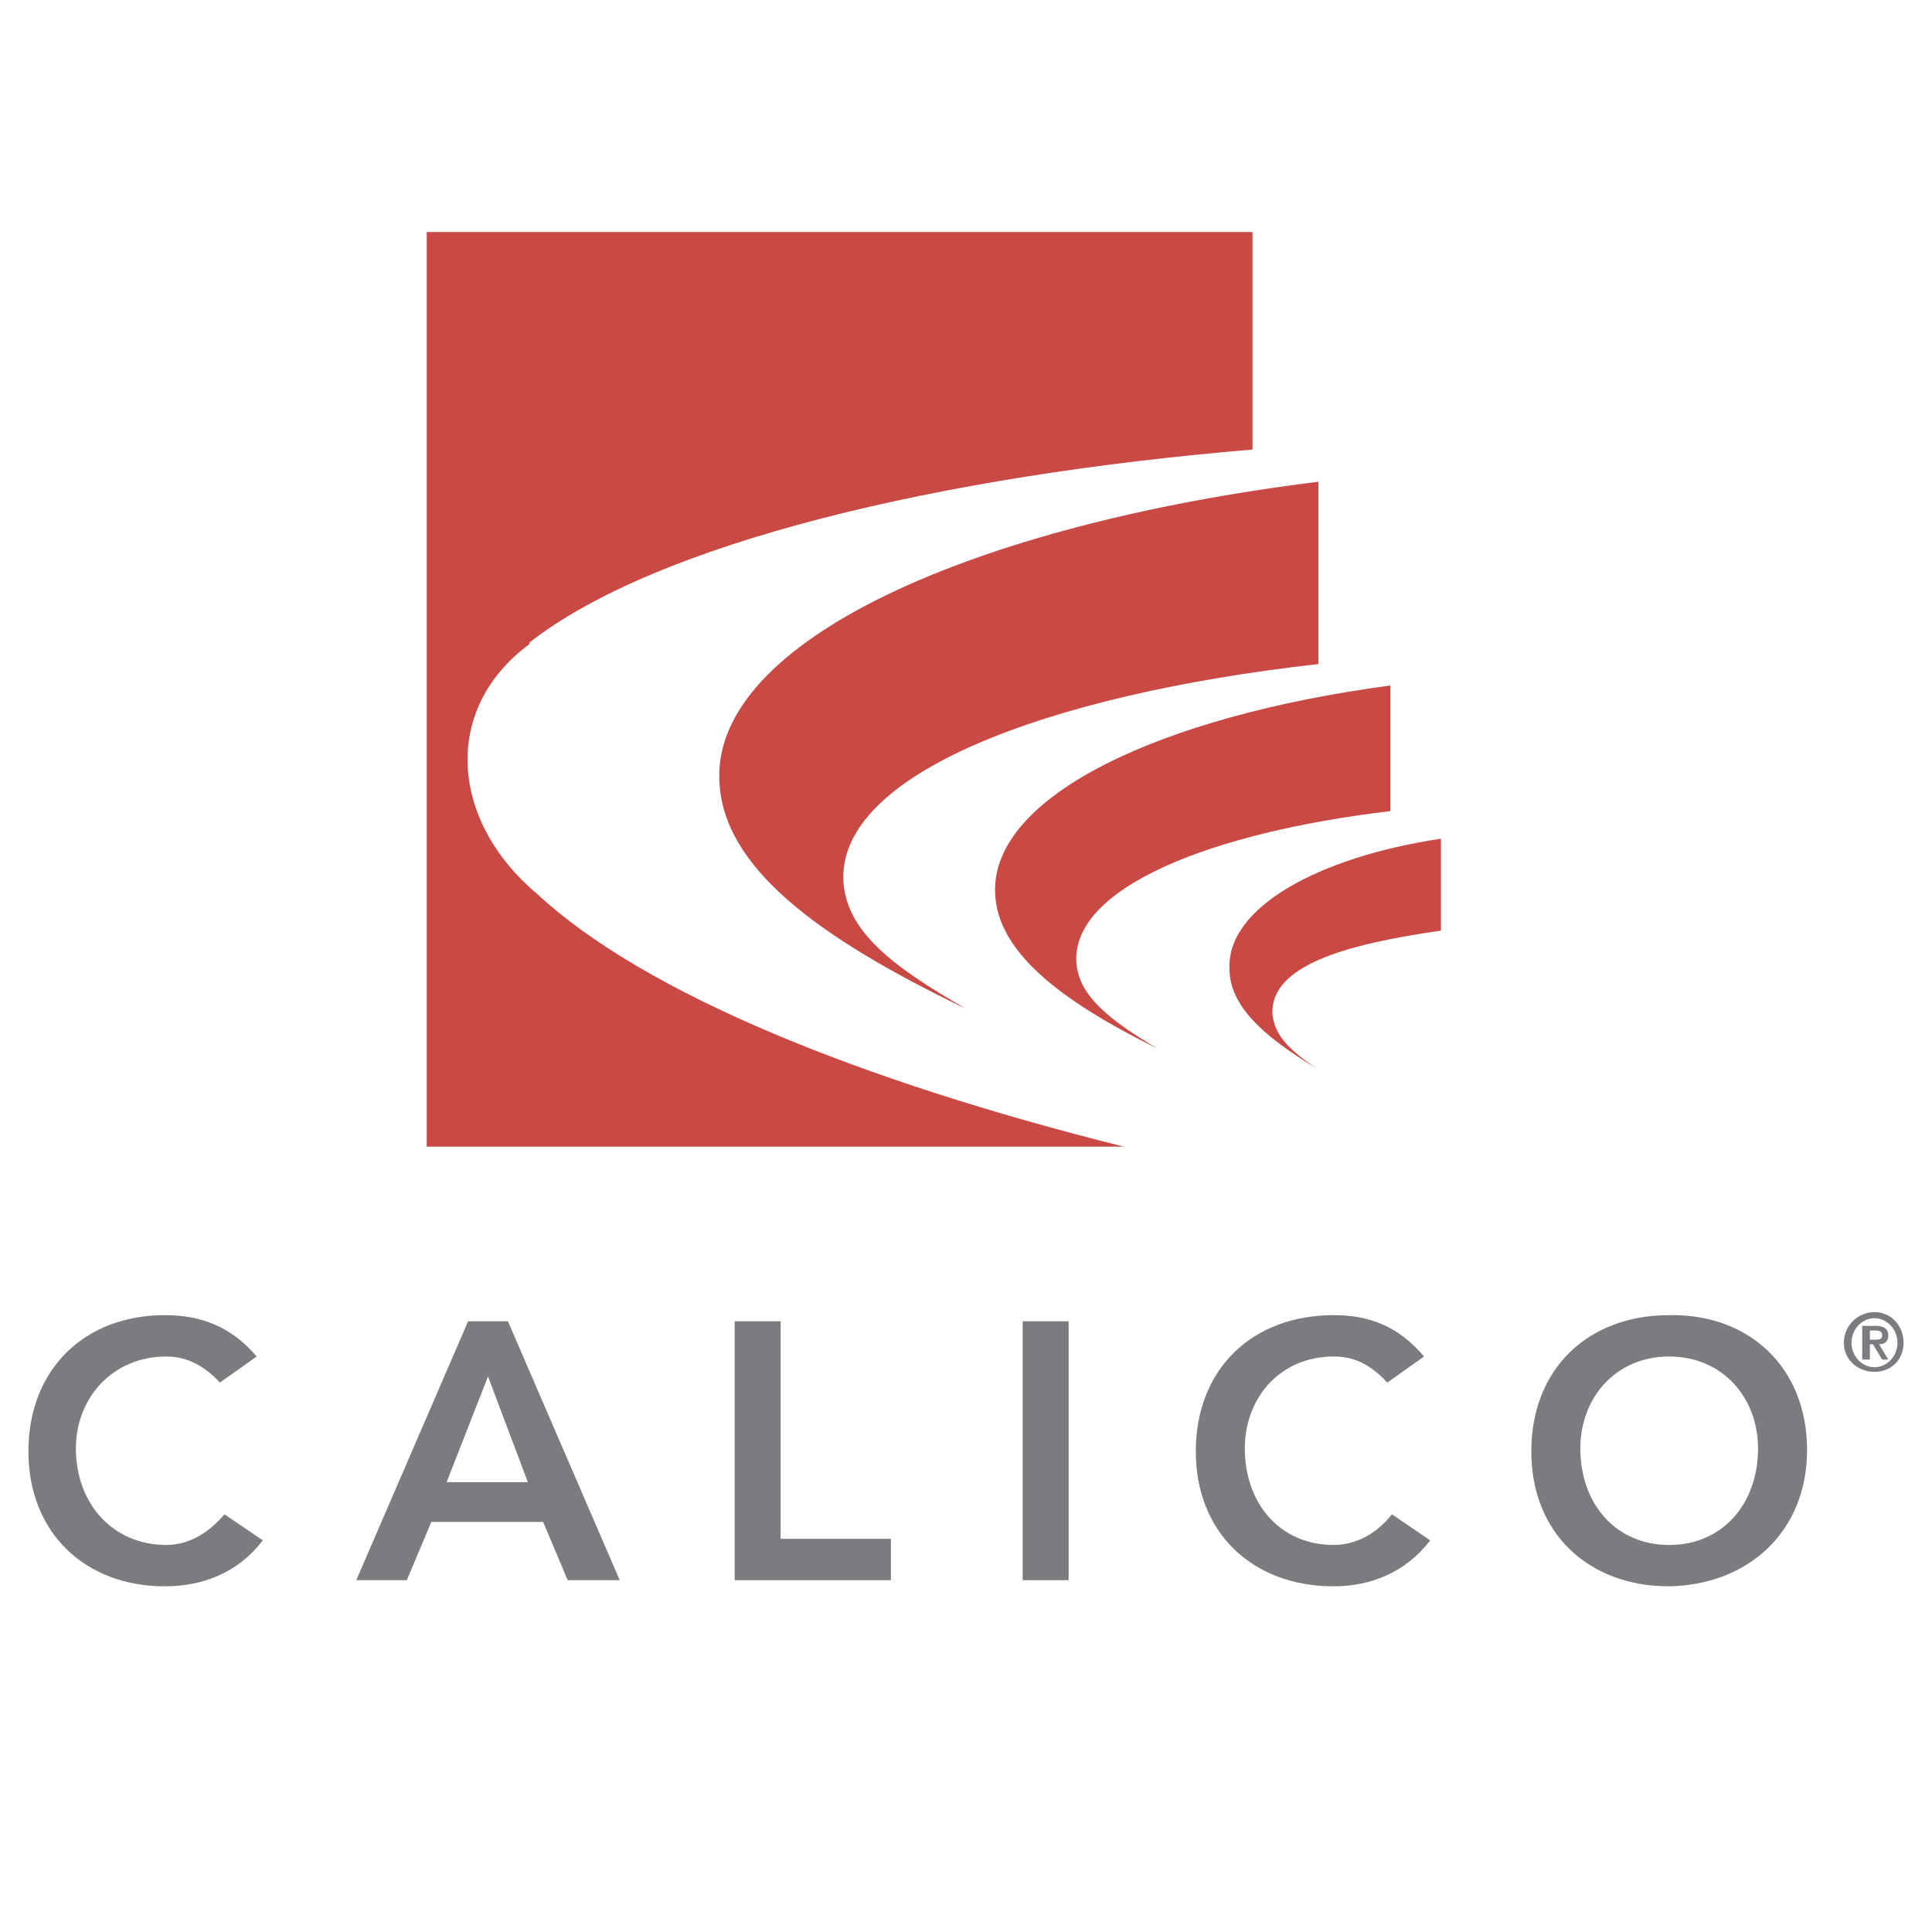
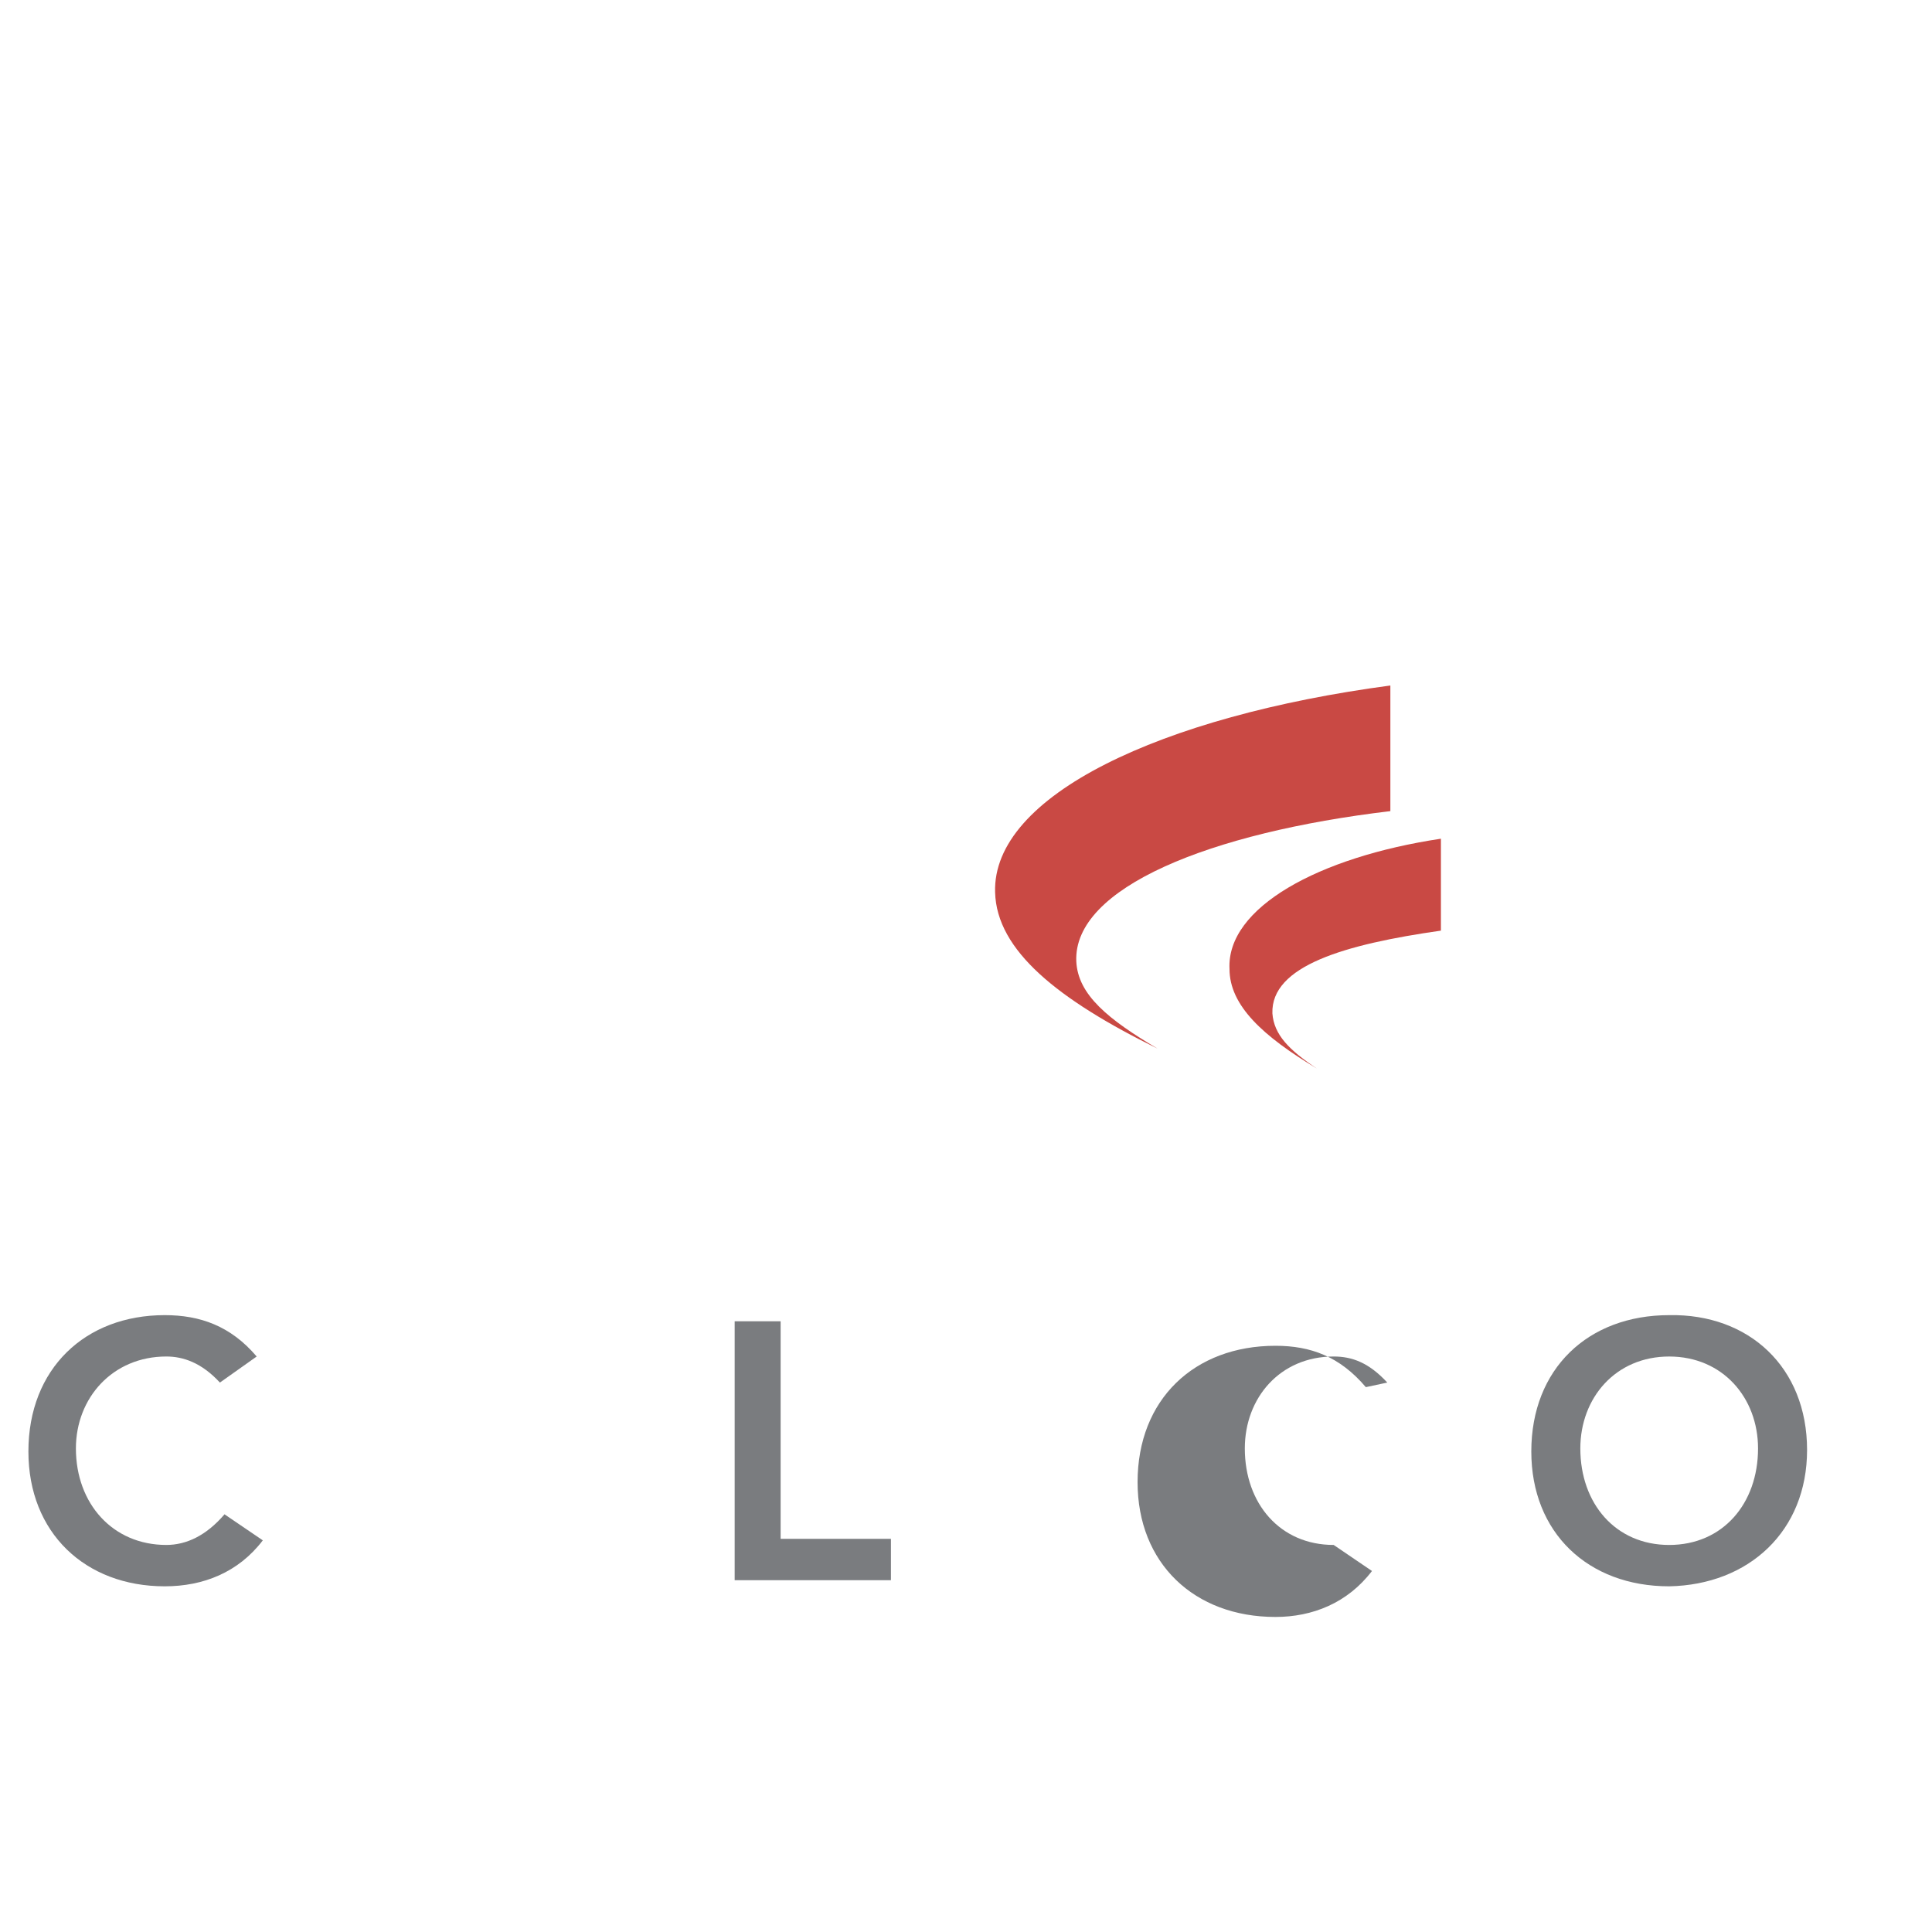
<svg xmlns="http://www.w3.org/2000/svg" version="1.0" id="Layer_1" x="0px" y="0px" width="192.756px" height="192.756px" viewBox="0 0 192.756 192.756" enable-background="new 0 0 192.756 192.756" xml:space="preserve">
  <g>
    <polygon fill-rule="evenodd" clip-rule="evenodd" fill="#FFFFFF" points="0,0 192.756,0 192.756,192.756 0,192.756 0,0  " />
-     <path fill-rule="evenodd" clip-rule="evenodd" fill="#C94944" d="M112.121,114.4c-26.29-6.572-47.841-15.285-58.541-25.22   c-8.56-7.184-9.629-18.342-0.764-24.914v-0.153c12.686-9.936,40.963-16.661,72.145-19.259V23.149H42.575V114.4H112.121   L112.121,114.4z" />
-     <path fill-rule="evenodd" clip-rule="evenodd" fill="#C94944" d="M131.533,66.253V48.064C96.989,52.344,71.158,63.96,71.77,77.869   c0.306,8.56,9.629,15.591,24.608,22.775c-7.49-4.281-11.922-7.796-12.228-12.687C83.539,77.258,104.326,69.31,131.533,66.253   L131.533,66.253z" />
    <path fill-rule="evenodd" clip-rule="evenodd" fill="#C94944" d="M138.717,80.926V68.393c-22.927,3.057-39.74,11.005-39.435,20.634   c0.152,5.808,6.267,10.699,16.202,15.59c-4.892-2.904-7.948-5.35-8.102-8.711C107.077,88.569,120.681,83.066,138.717,80.926   L138.717,80.926z" />
    <path fill-rule="evenodd" clip-rule="evenodd" fill="#C94944" d="M143.761,92.849v-9.171c-12.228,1.834-21.398,6.878-21.093,12.992   c0,3.668,3.362,6.725,8.712,9.936c-2.751-1.834-4.279-3.363-4.433-5.504C126.795,96.364,134.132,94.224,143.761,92.849   L143.761,92.849z" />
    <path fill-rule="evenodd" clip-rule="evenodd" fill="#7A7C7F" d="M21.941,137.939c-1.834-1.988-3.668-2.6-5.35-2.6   c-5.35,0-9.018,4.127-9.018,9.172c0,5.502,3.668,9.629,9.018,9.629c1.987,0,3.974-0.916,5.809-3.057l3.821,2.598   c-2.446,3.211-5.961,4.586-9.783,4.586c-7.948,0-13.604-5.35-13.604-13.451c0-8.254,5.656-13.604,13.604-13.604   c3.516,0,6.573,1.07,9.171,4.127L21.941,137.939L21.941,137.939z" />
-     <path fill-rule="evenodd" clip-rule="evenodd" fill="#7A7C7F" d="M44.562,147.873l4.127-10.545l3.974,10.545H44.562L44.562,147.873   z M35.544,157.656h5.044l2.446-5.809h11.158l2.445,5.809h5.197l-11.158-25.832h-3.974L35.544,157.656L35.544,157.656z" />
    <polygon fill-rule="evenodd" clip-rule="evenodd" fill="#7A7C7F" points="73.298,131.824 77.883,131.824 77.883,153.529    88.888,153.529 88.888,157.656 73.298,157.656 73.298,131.824  " />
-     <polygon fill-rule="evenodd" clip-rule="evenodd" fill="#7A7C7F" points="102.033,131.824 106.619,131.824 106.619,157.656    102.033,157.656 102.033,131.824  " />
-     <path fill-rule="evenodd" clip-rule="evenodd" fill="#7A7C7F" d="M138.411,137.939c-1.834-1.988-3.516-2.6-5.35-2.6   c-5.35,0-8.865,4.127-8.865,9.172c0,5.502,3.516,9.629,8.865,9.629c1.987,0,4.127-0.916,5.809-3.057l3.821,2.598   c-2.446,3.211-5.961,4.586-9.63,4.586c-8.101,0-13.756-5.35-13.756-13.451c0-8.254,5.655-13.604,13.756-13.604   c3.516,0,6.42,1.07,9.018,4.127L138.411,137.939L138.411,137.939z" />
+     <path fill-rule="evenodd" clip-rule="evenodd" fill="#7A7C7F" d="M138.411,137.939c-1.834-1.988-3.516-2.6-5.35-2.6   c-5.35,0-8.865,4.127-8.865,9.172c0,5.502,3.516,9.629,8.865,9.629l3.821,2.598   c-2.446,3.211-5.961,4.586-9.63,4.586c-8.101,0-13.756-5.35-13.756-13.451c0-8.254,5.655-13.604,13.756-13.604   c3.516,0,6.42,1.07,9.018,4.127L138.411,137.939L138.411,137.939z" />
    <path fill-rule="evenodd" clip-rule="evenodd" fill="#7A7C7F" d="M157.67,144.512c0-5.045,3.516-9.172,8.865-9.172   c5.351,0,8.865,4.127,8.865,9.172c0,5.502-3.515,9.629-8.865,9.629C161.186,154.141,157.67,150.014,157.67,144.512L157.67,144.512z    M152.779,144.816c0,8.102,5.655,13.451,13.756,13.451c7.948-0.152,13.757-5.502,13.757-13.604c0-8.254-5.809-13.604-13.757-13.451   C158.435,131.213,152.779,136.562,152.779,144.816L152.779,144.816z" />
-     <path fill-rule="evenodd" clip-rule="evenodd" fill="#7A7C7F" d="M187.018,136.41c-1.224,0-2.293-1.07-2.293-2.445   s1.069-2.445,2.293-2.445c1.223,0,2.292,1.07,2.292,2.445S188.24,136.41,187.018,136.41L187.018,136.41z M187.018,136.869   c1.681,0,2.903-1.223,2.903-2.904s-1.223-3.057-2.903-3.057c-1.682,0-3.058,1.375-3.058,3.057S185.336,136.869,187.018,136.869   L187.018,136.869z M185.794,135.646h0.765v-1.529h0.306l0.917,1.529h0.611l-0.917-1.529c0.611,0,0.917-0.305,0.917-0.916   s-0.458-0.918-1.223-0.918h-1.376V135.646L185.794,135.646z M186.559,132.742h0.459c0.306,0,0.764,0,0.764,0.459   c0,0.457-0.306,0.457-0.764,0.457h-0.459V132.742L186.559,132.742z" />
  </g>
</svg>